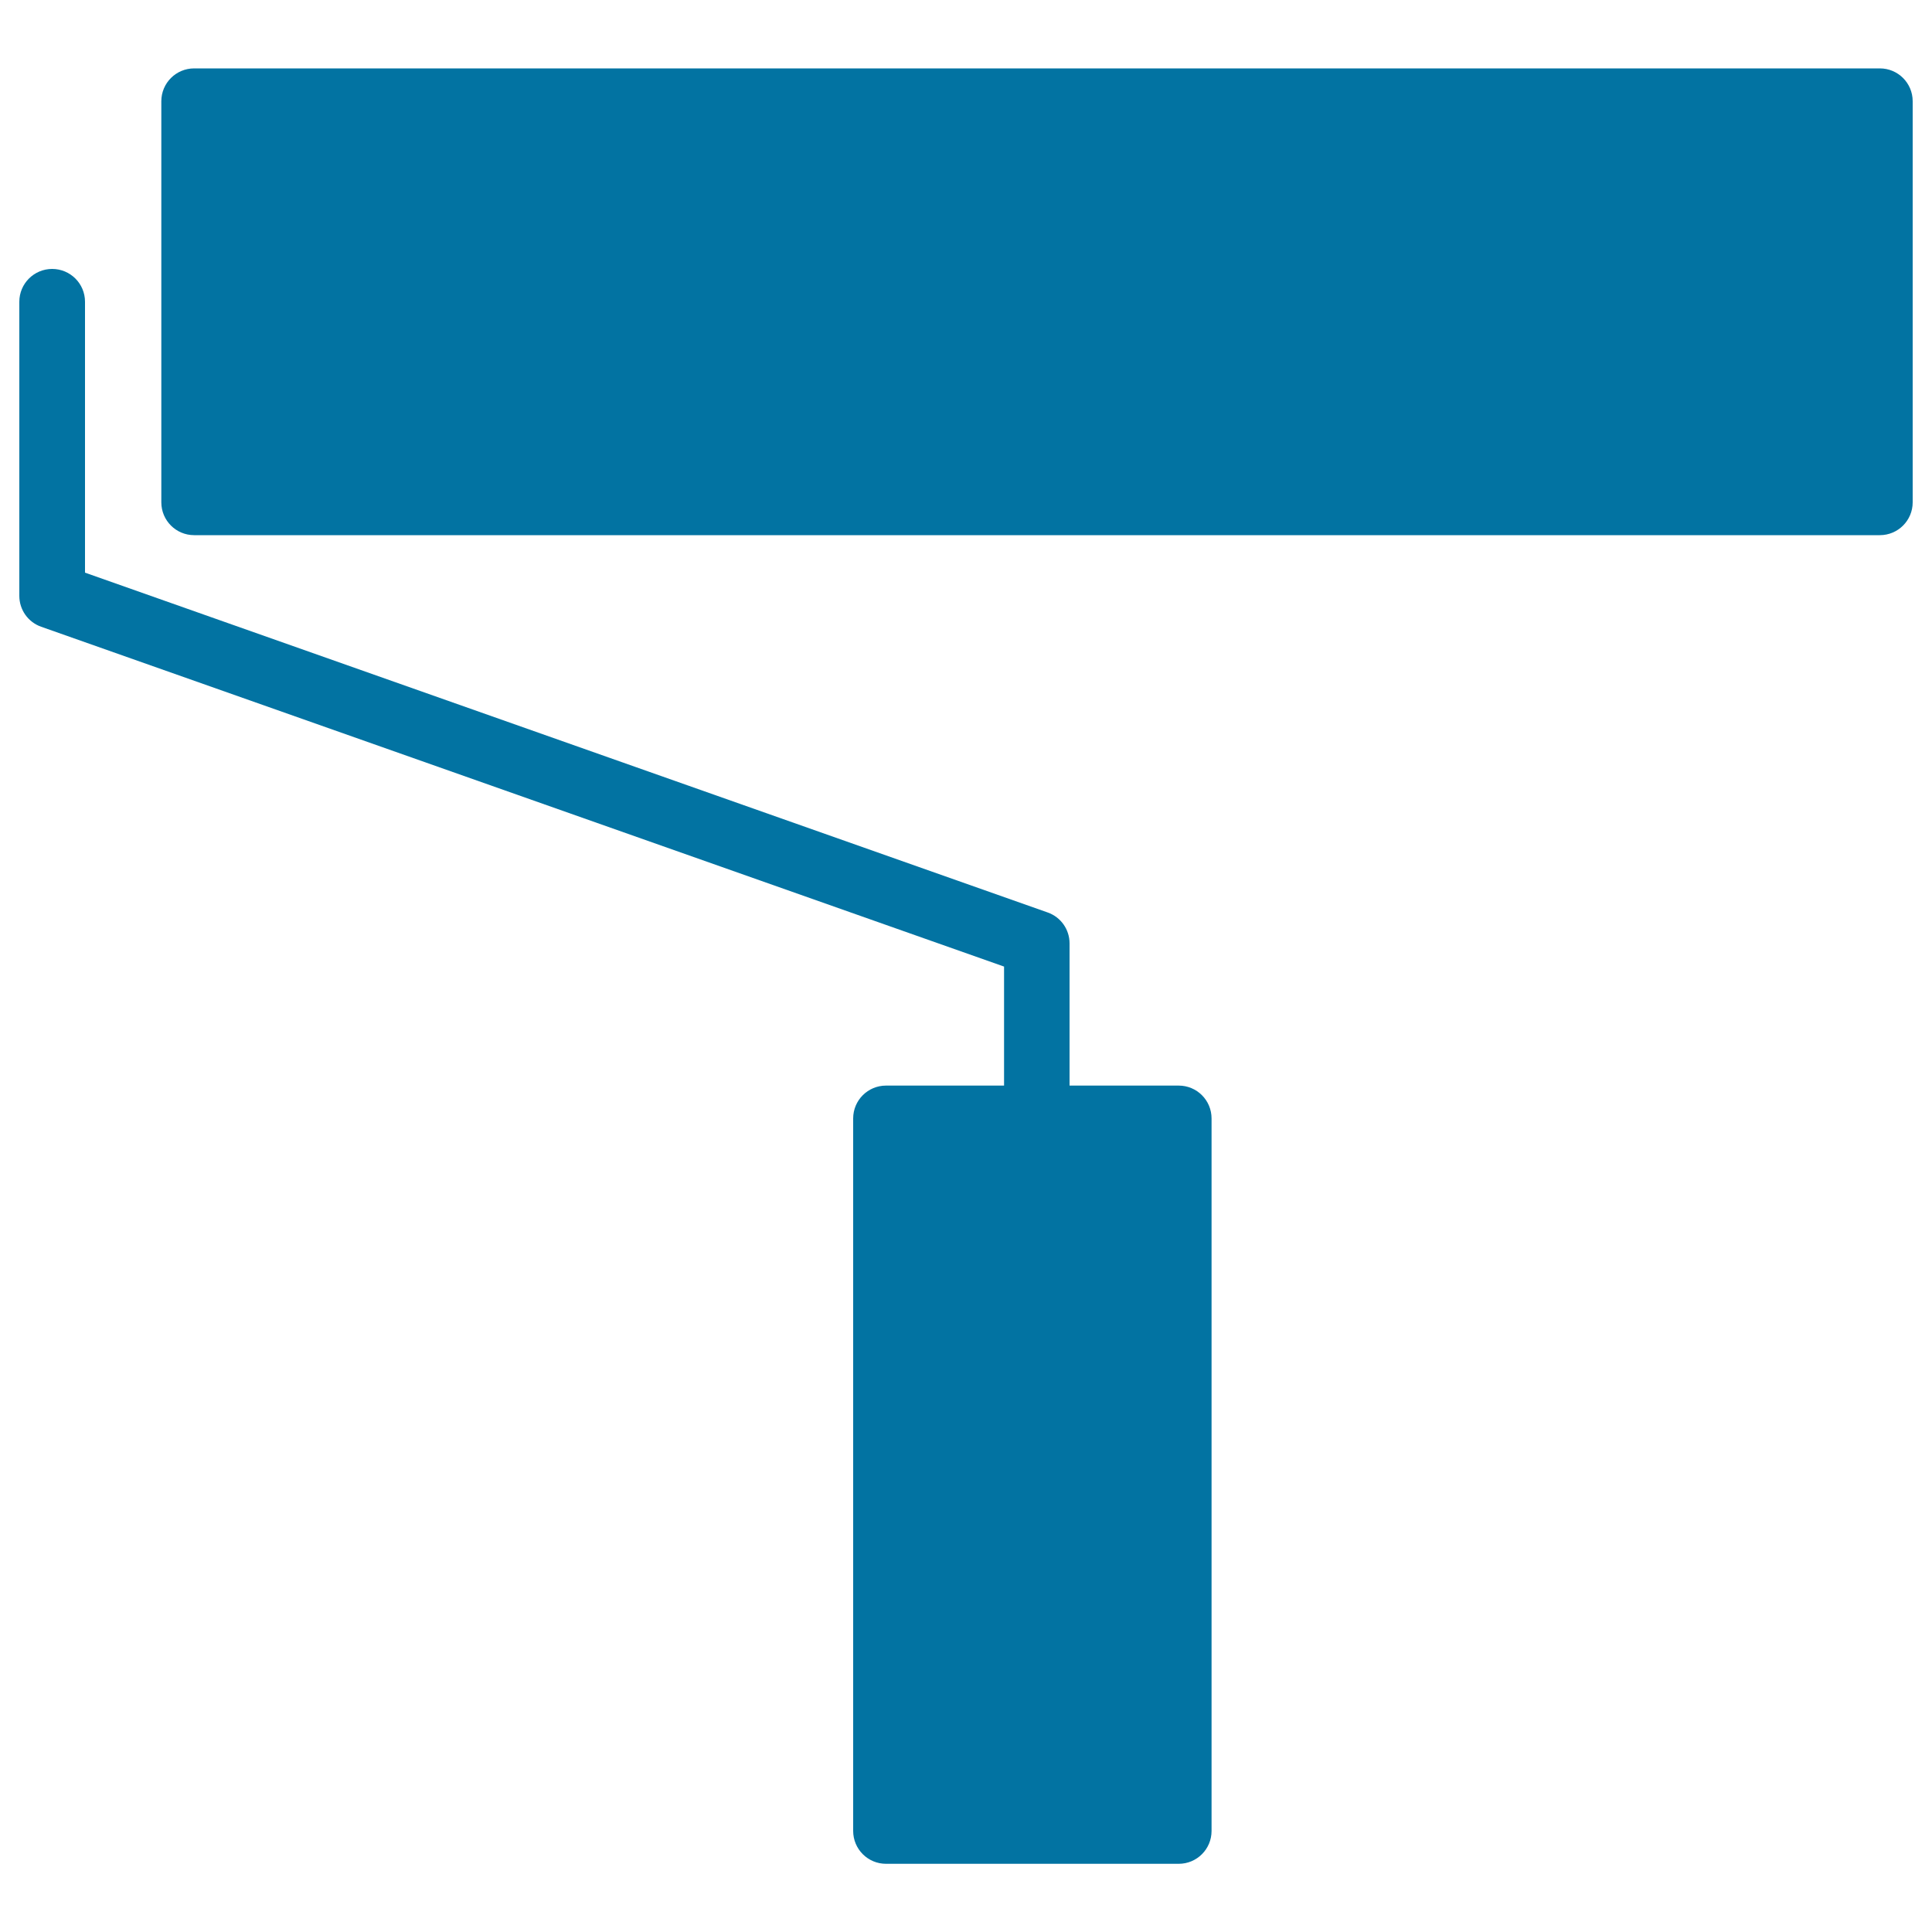
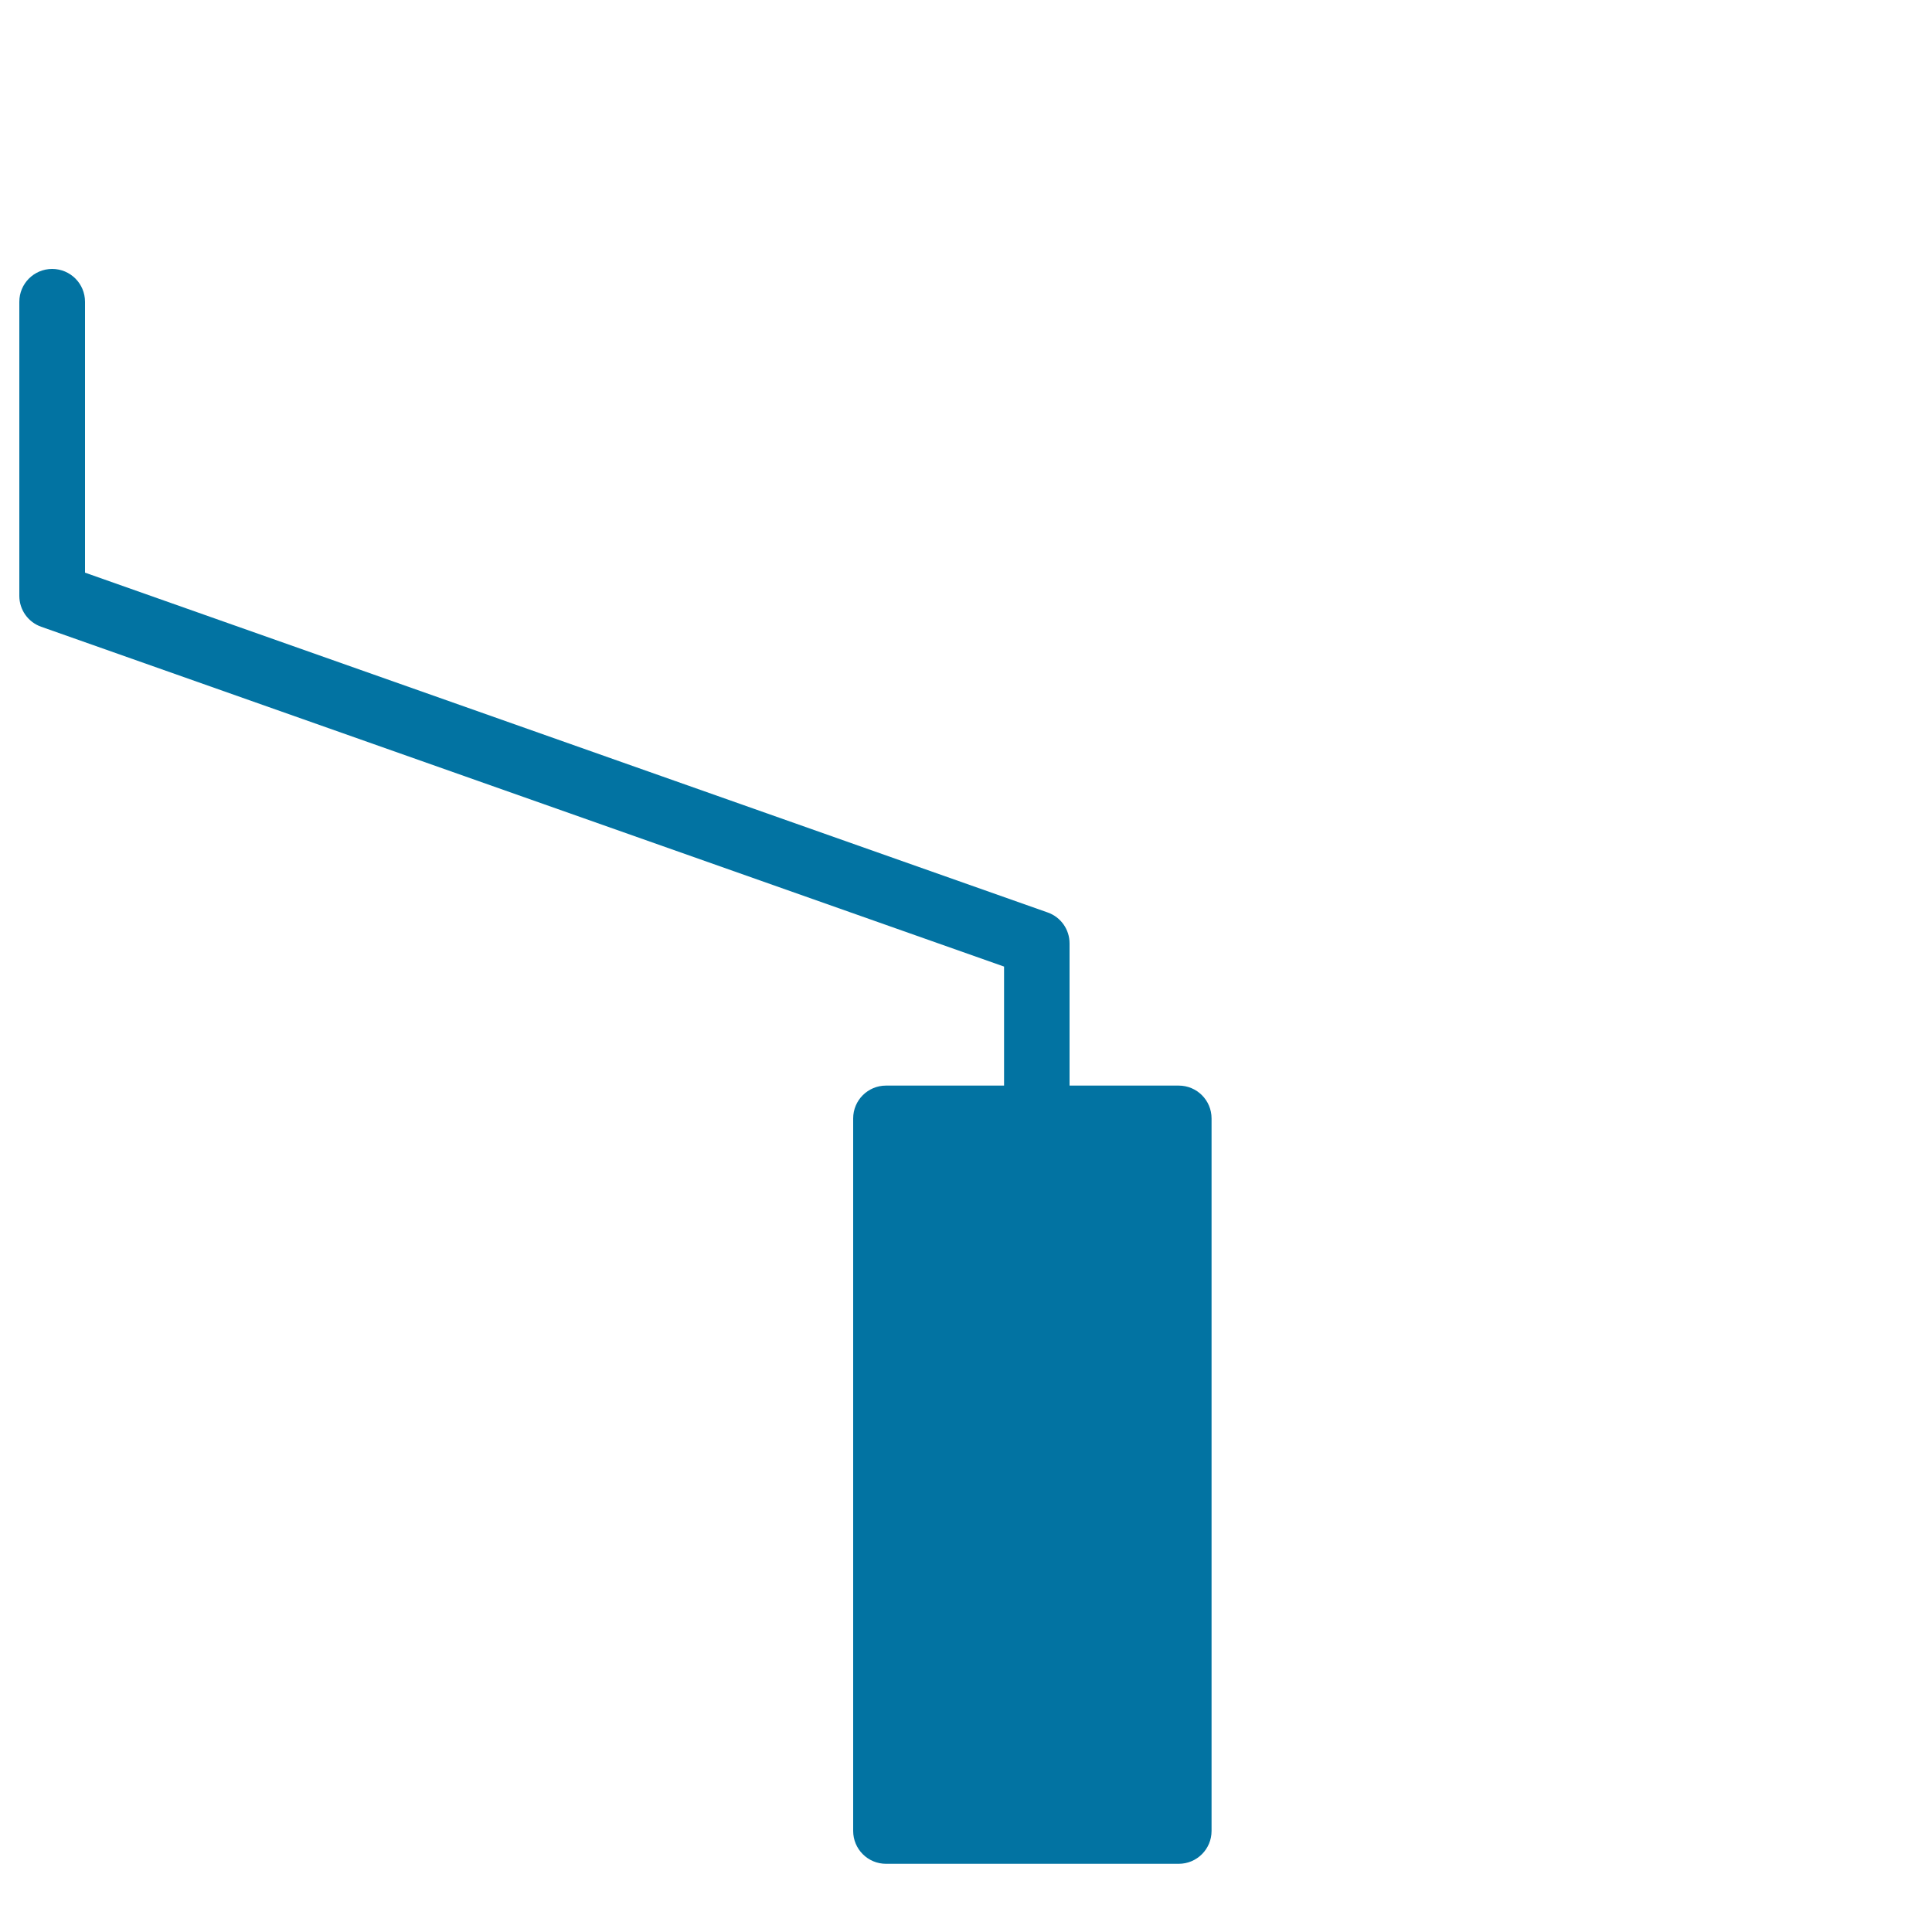
<svg xmlns="http://www.w3.org/2000/svg" viewBox="0 0 1000 1000" style="fill:#0273a2">
  <title>Painting Roller SVG icon</title>
  <g>
-     <path d="M973,35.4H100.5c-9.4,0-17,7.6-17,17V260c0,9.4,7.6,17,17,17H973c9.4,0,17-7.6,17-17V52.4C990,43,982.4,35.4,973,35.4z" />
    <path d="M519.7,561.9h-61.1c-9.4,0-17,7.6-17,17v368.8c0,9.4,7.6,17,17,17h151.5c9.4,0,17-7.6,17-17V578.9c0-9.4-7.6-17-17-17h-56.5v-73.6c0-7.2-4.5-13.6-11.3-16L44,296.4V156.2c0-9.4-7.6-17-17-17c-9.4,0-17,7.6-17,17v152.2c0,7.2,4.5,13.6,11.3,16l498.4,175.9V561.9z" />
  </g>
</svg>